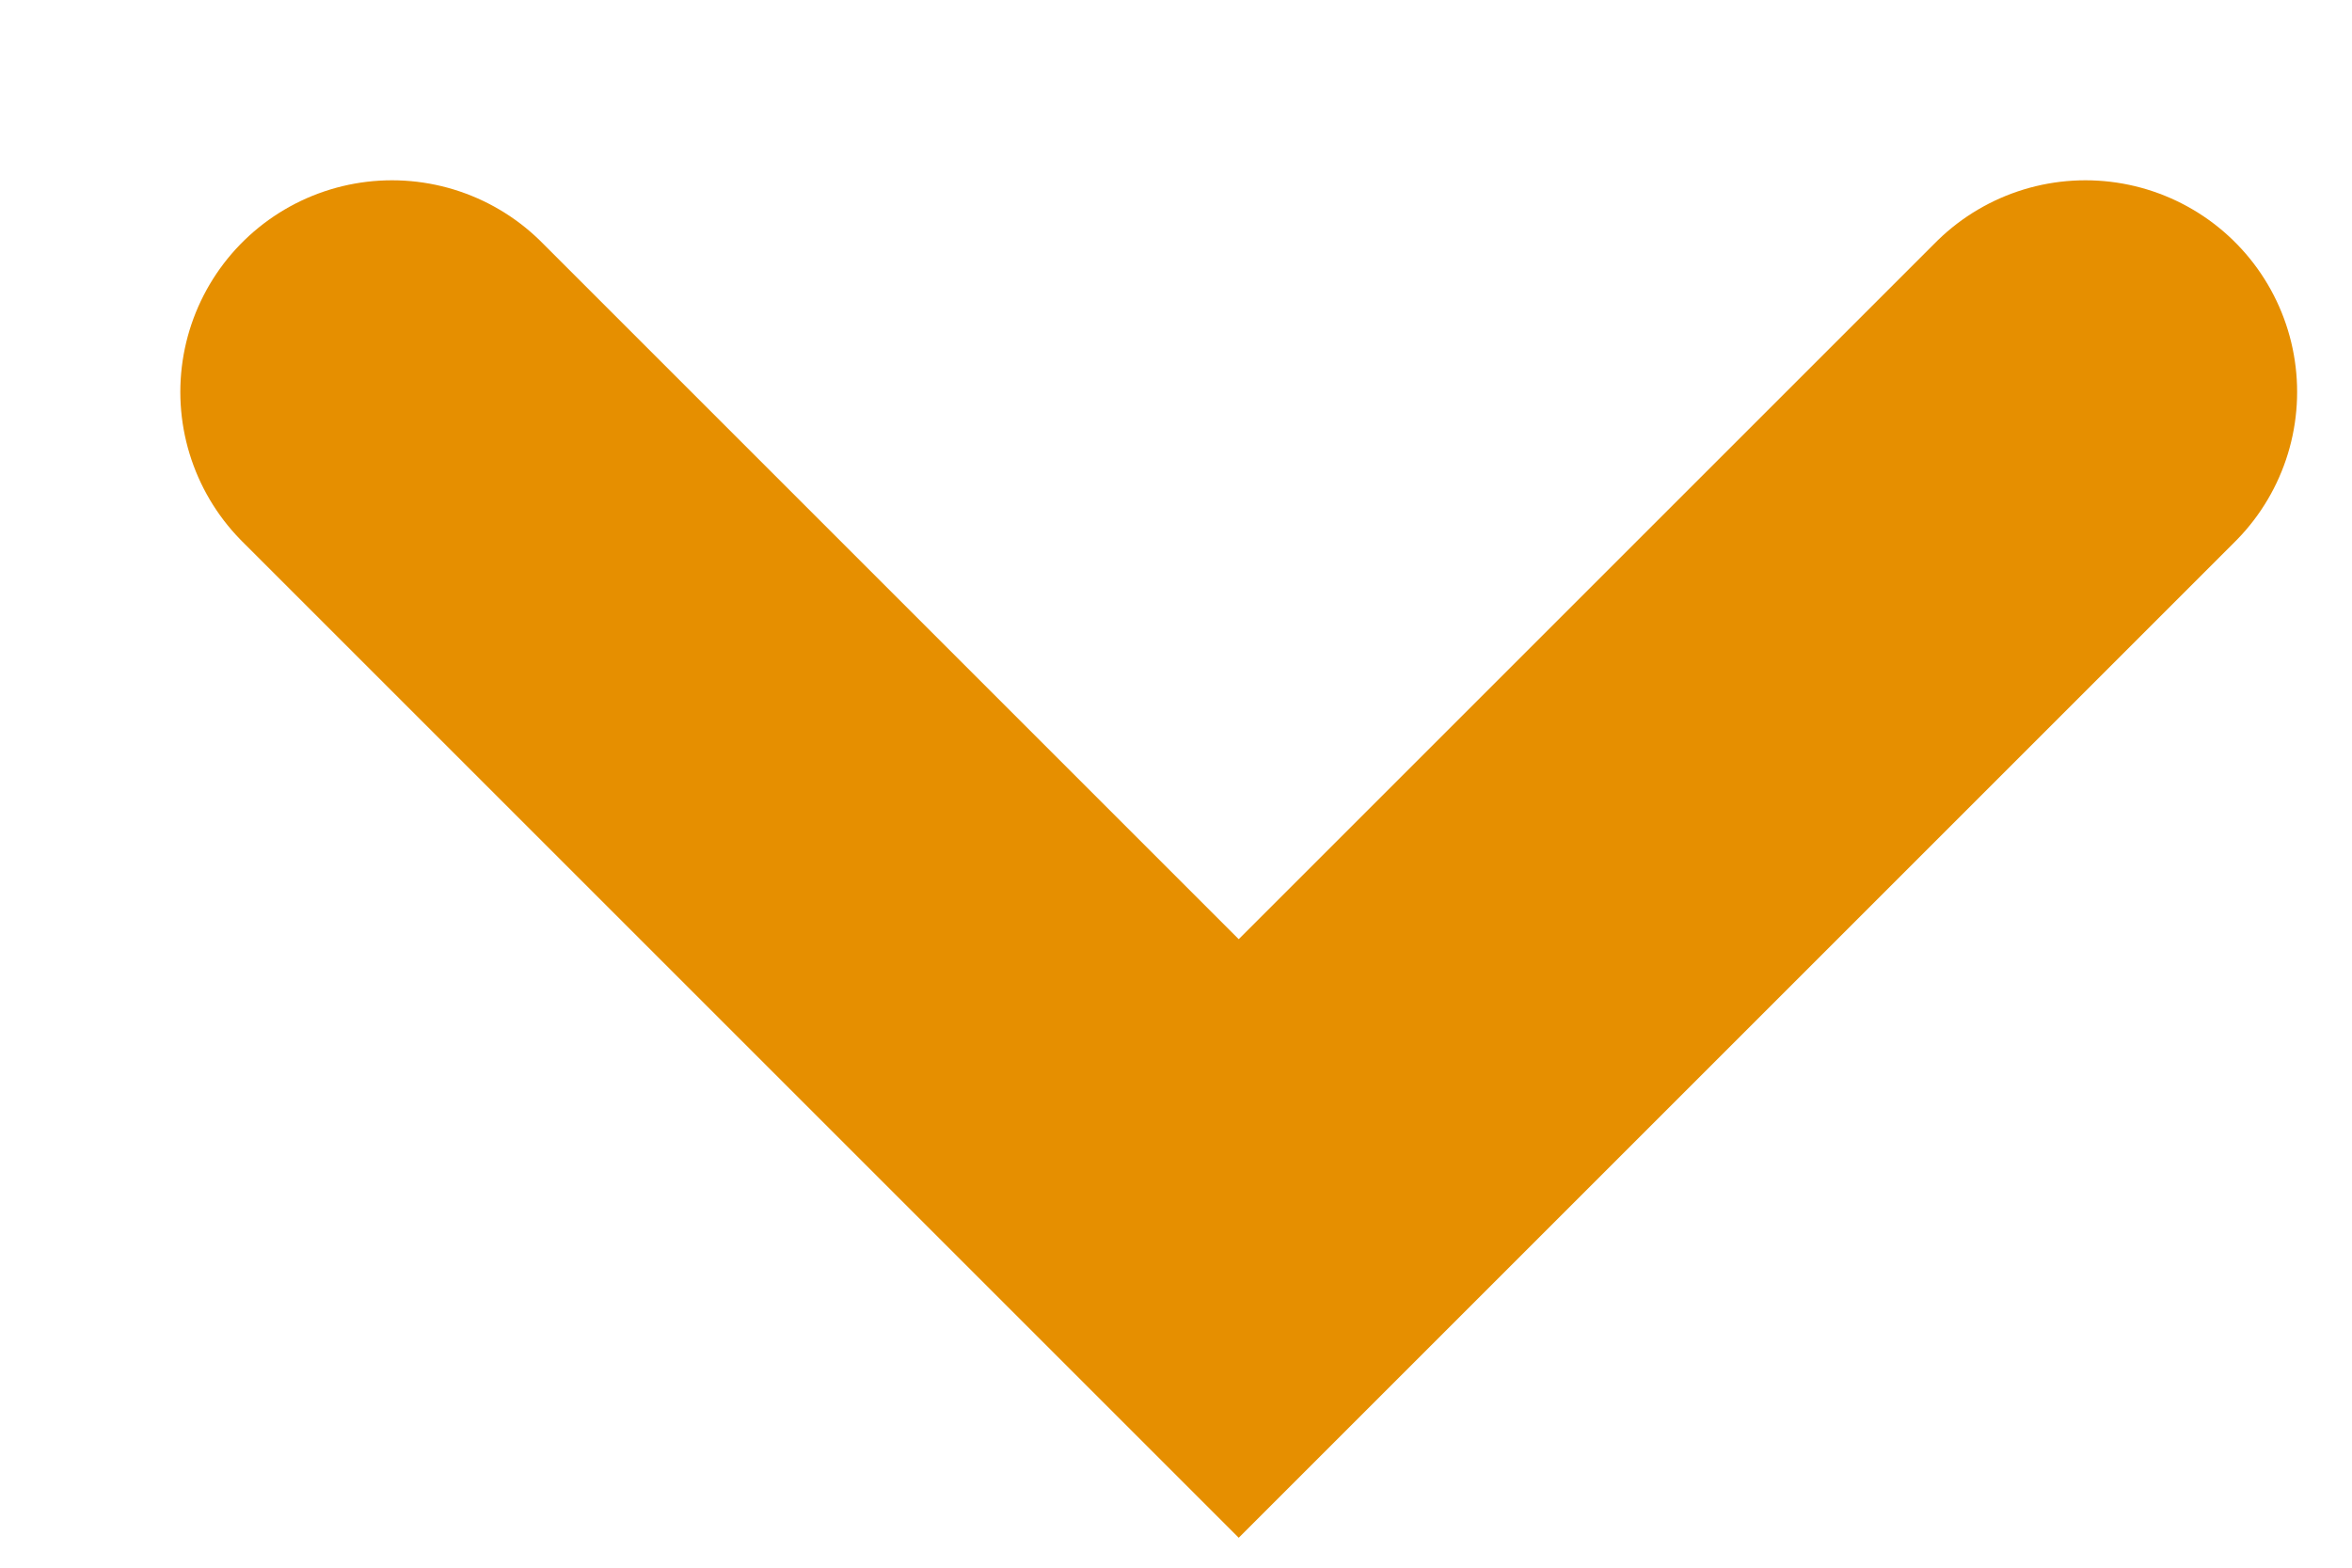
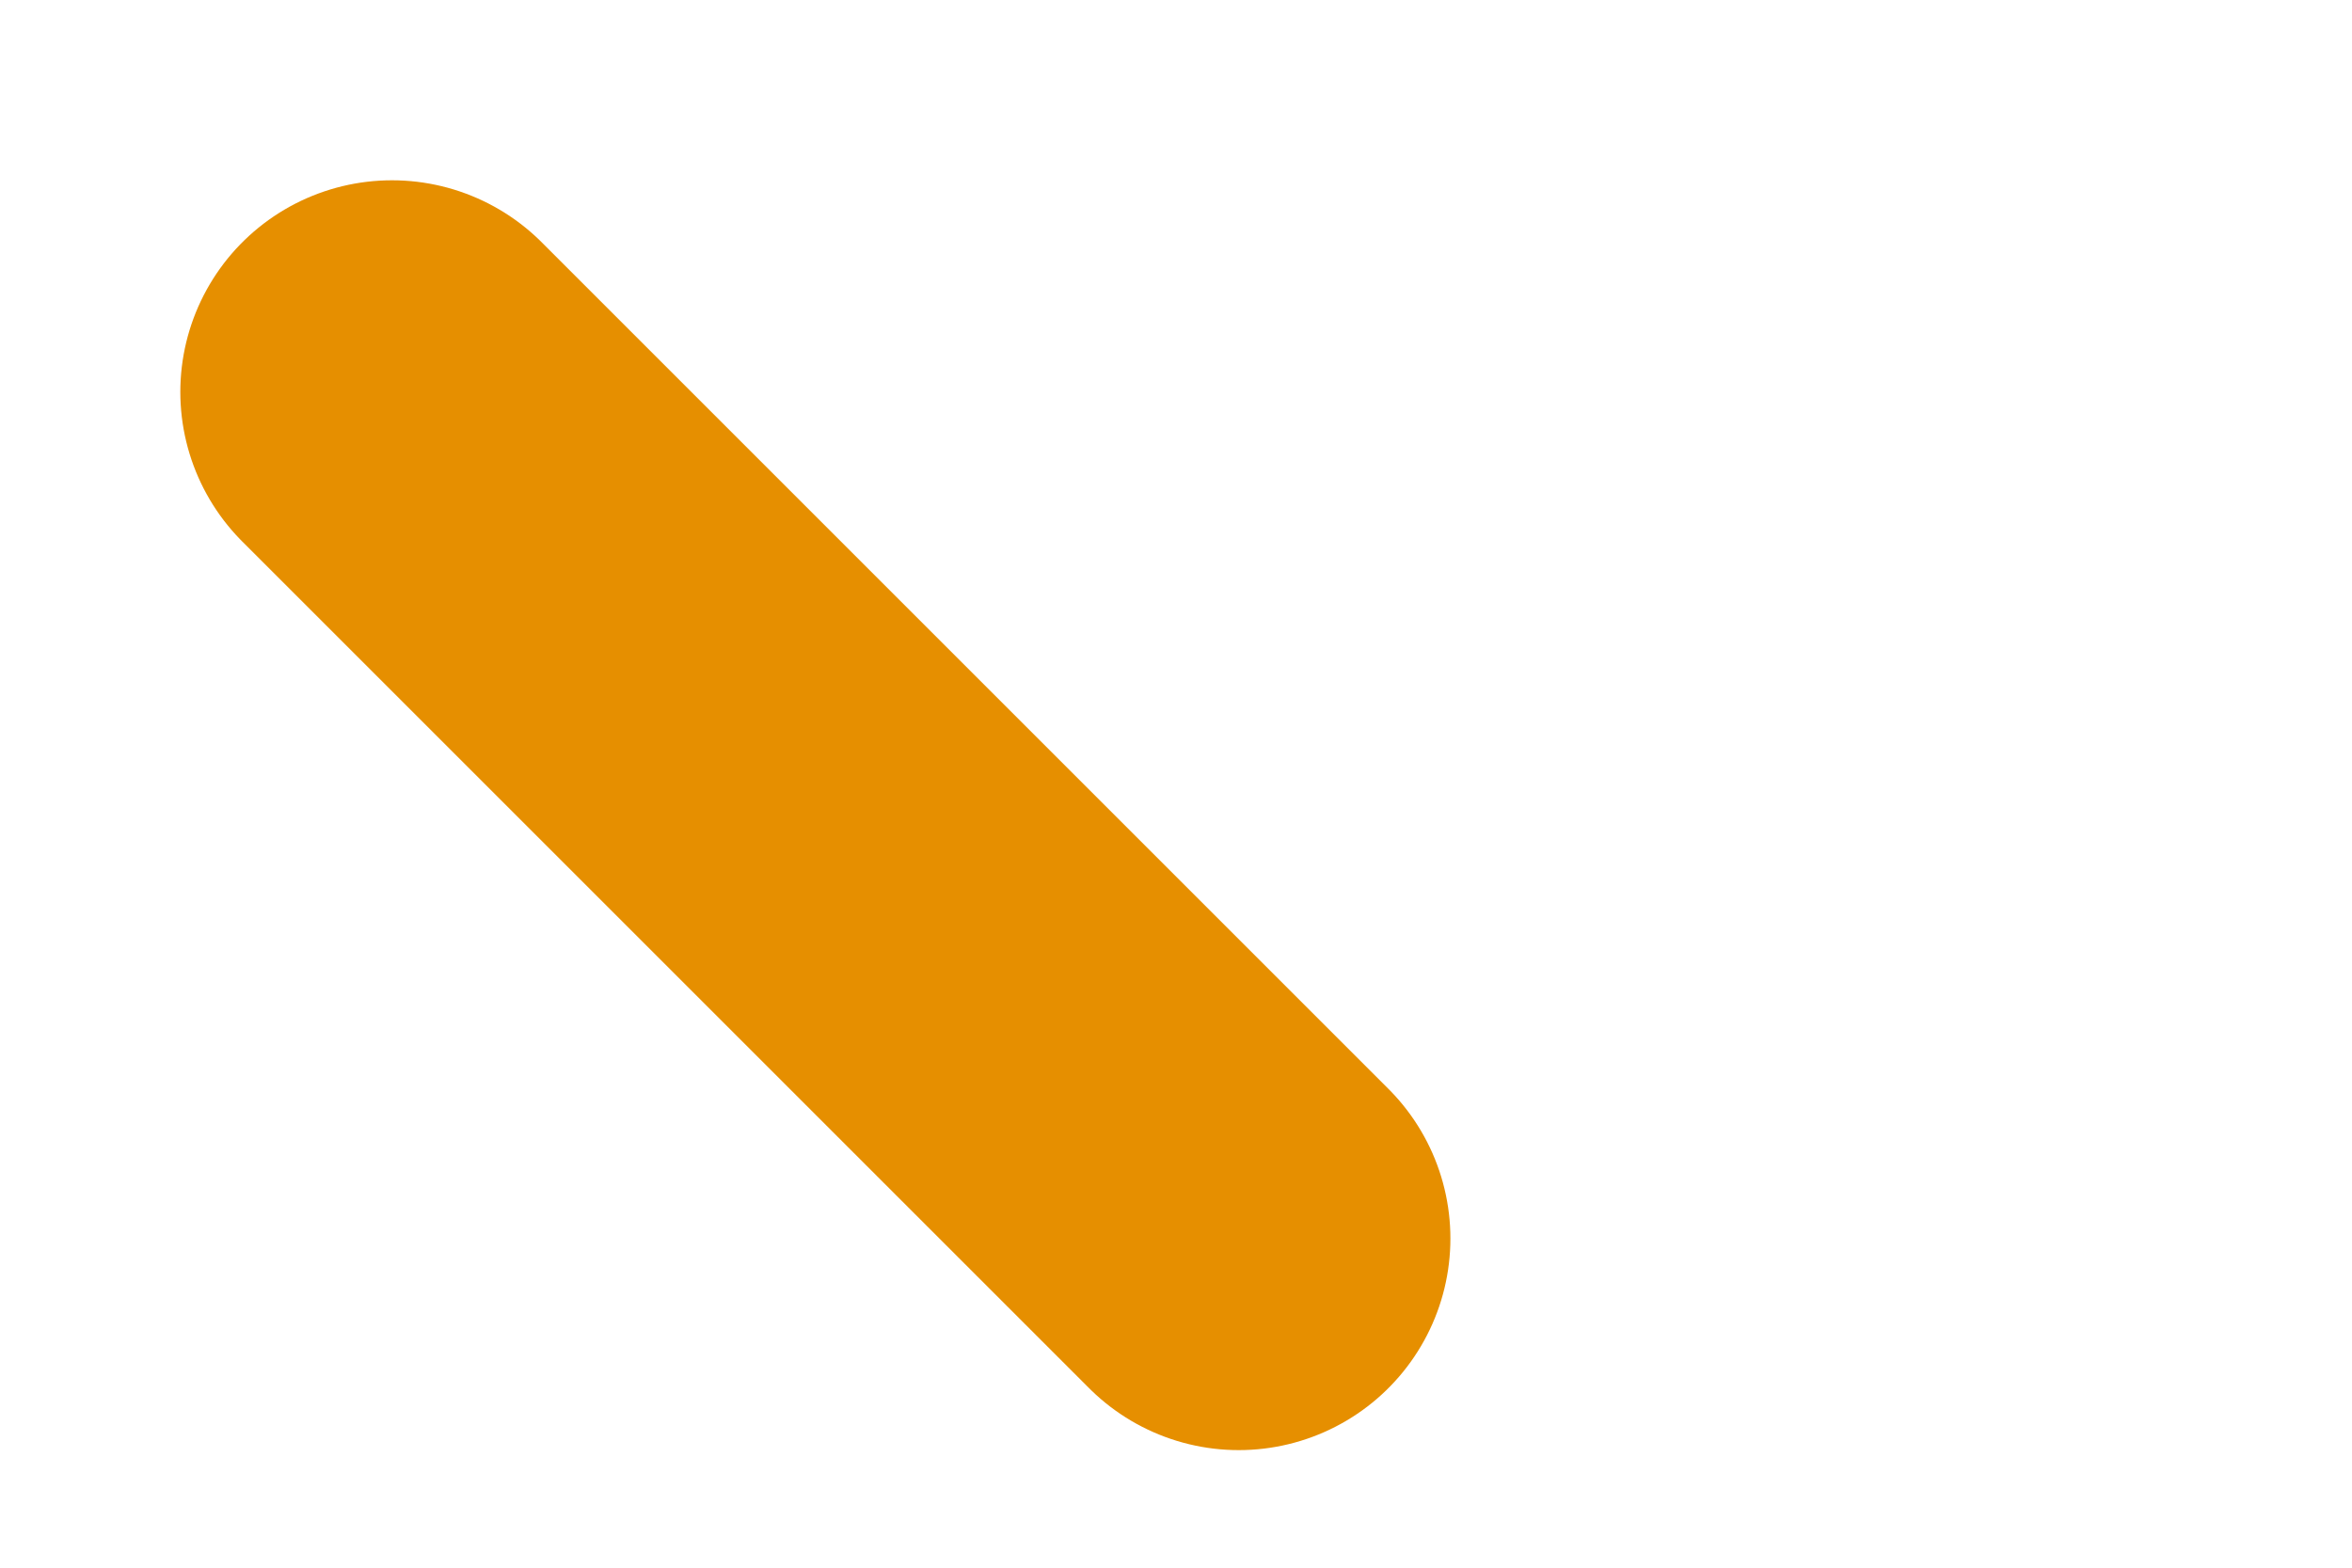
<svg xmlns="http://www.w3.org/2000/svg" fill="none" height="100%" overflow="visible" preserveAspectRatio="none" style="display: block;" viewBox="0 0 12 8" width="100%">
-   <path d="M2 2L6.32 6.32L10.64 2" id="Vector 78" stroke="#E68F00" stroke-linecap="round" stroke-width="2.16" />
+   <path d="M2 2L6.32 6.32" id="Vector 78" stroke="#E68F00" stroke-linecap="round" stroke-width="2.16" />
</svg>